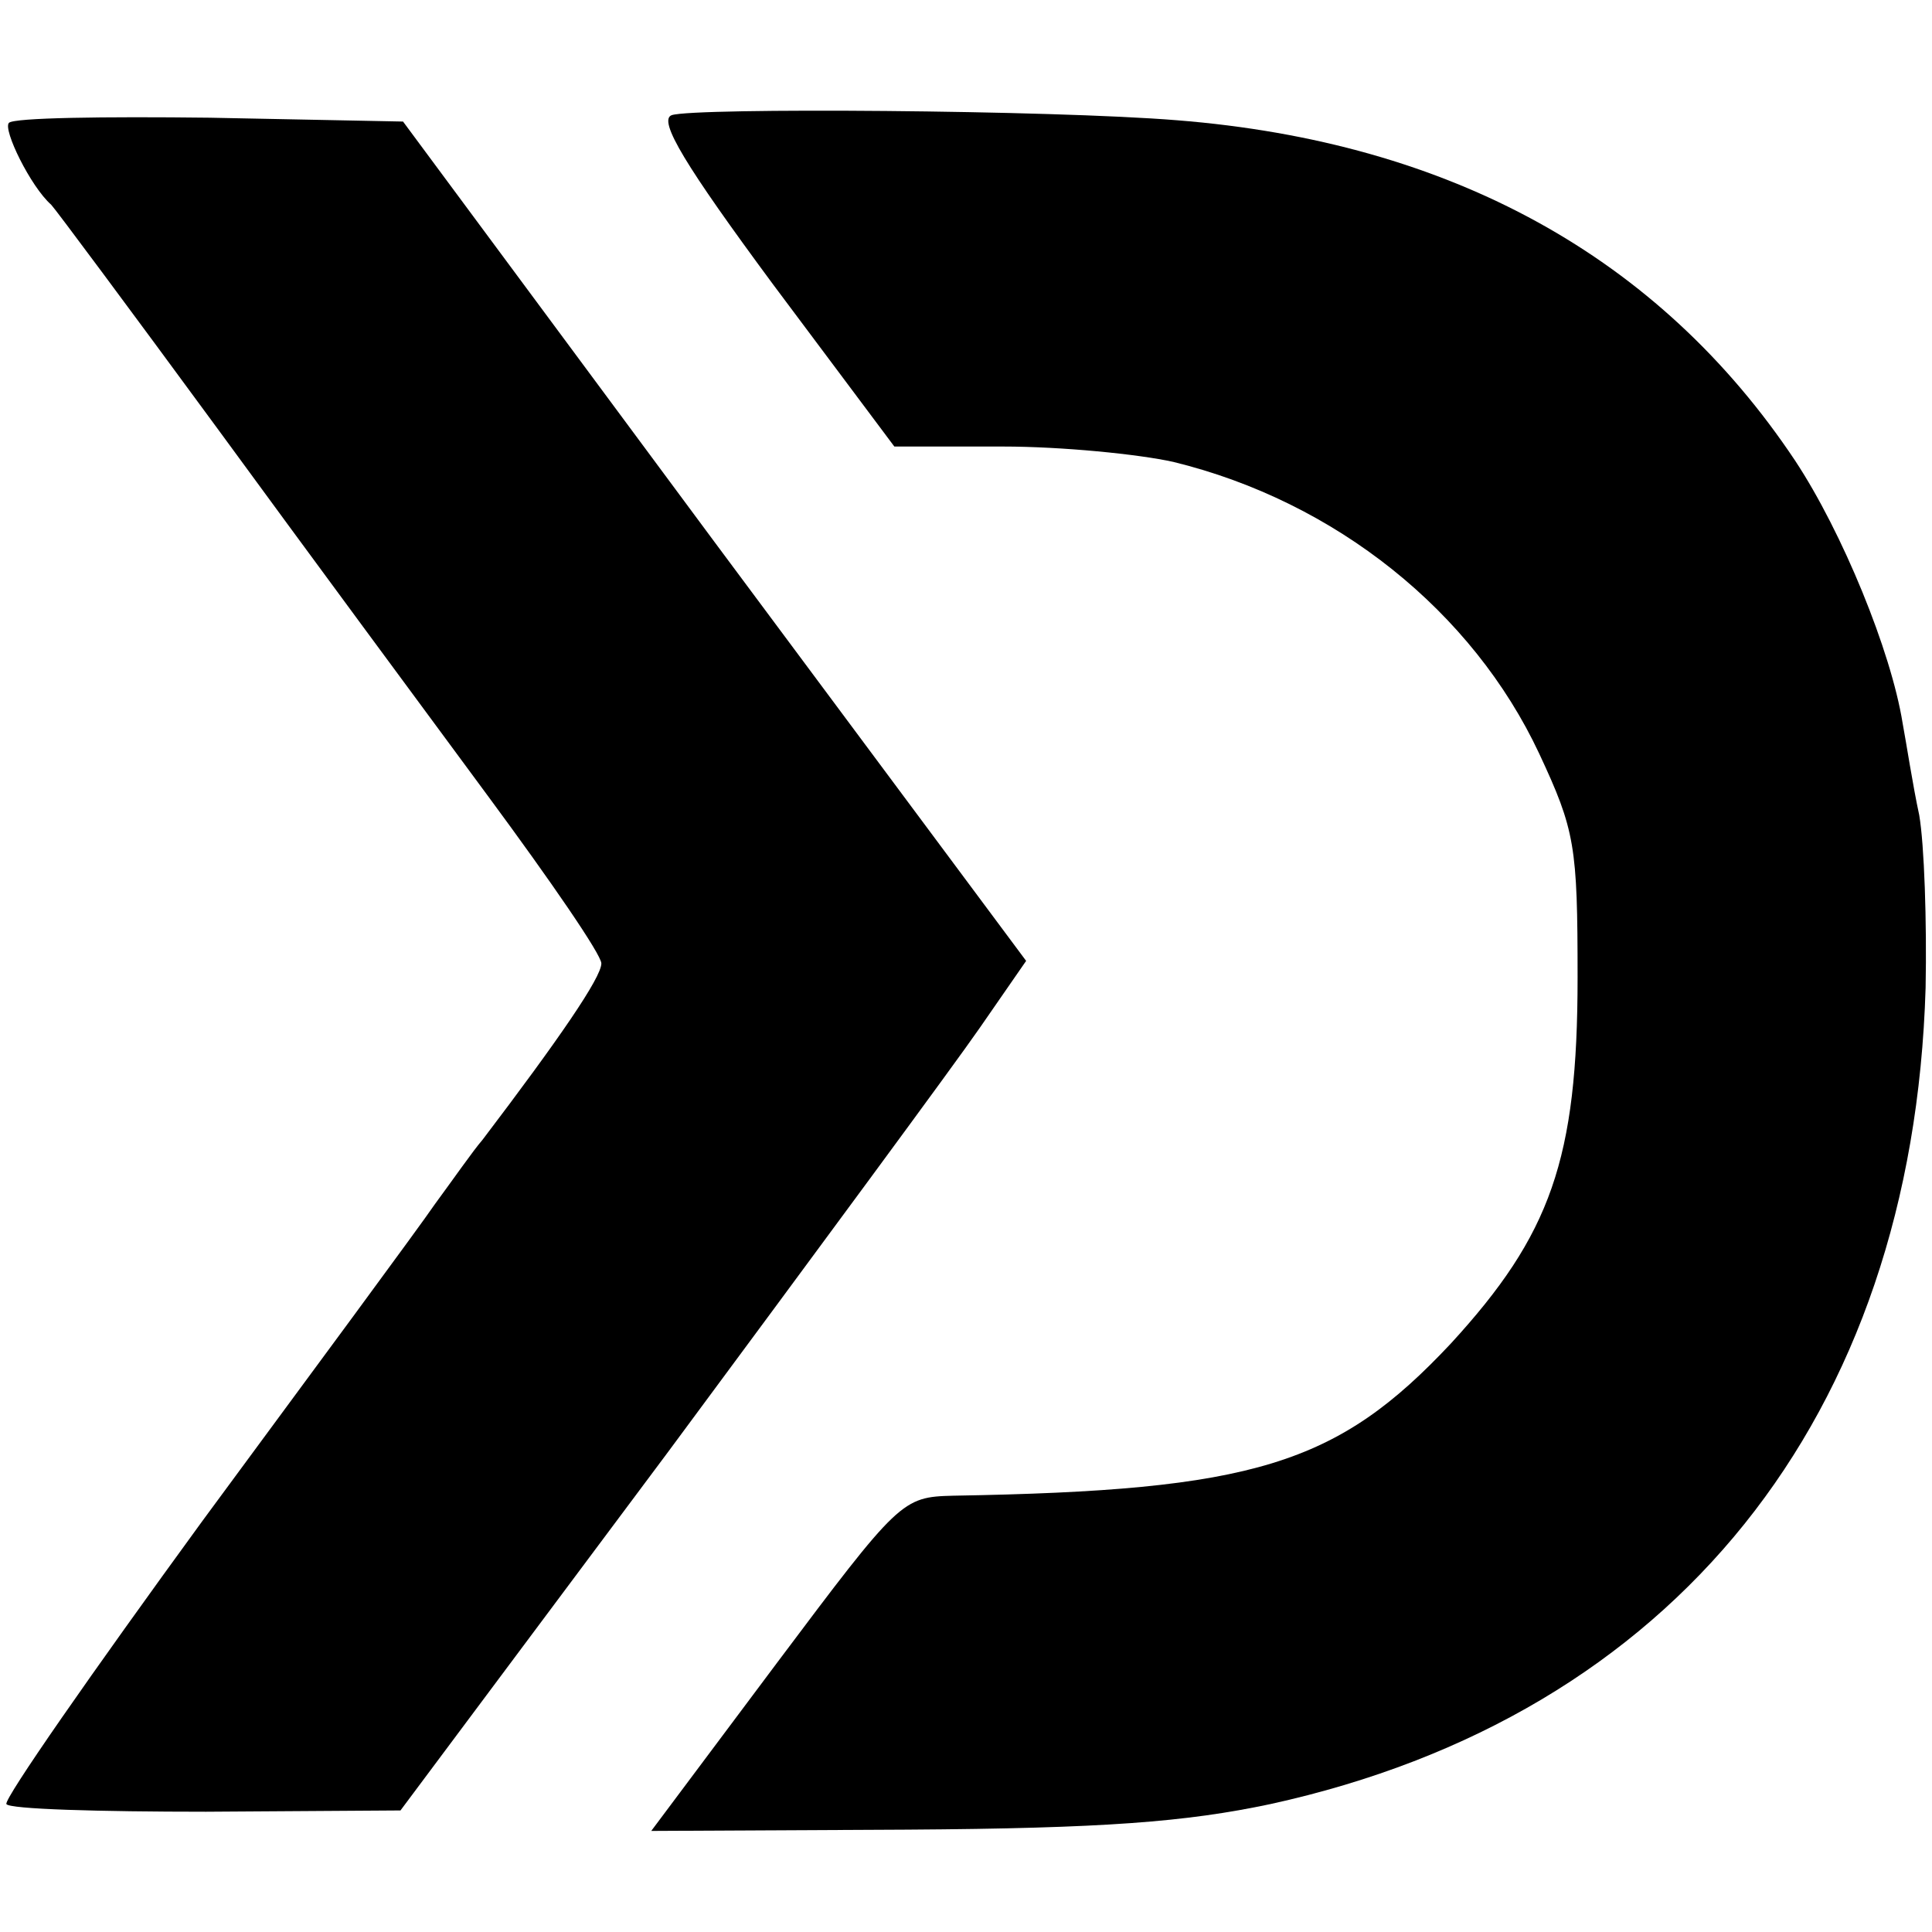
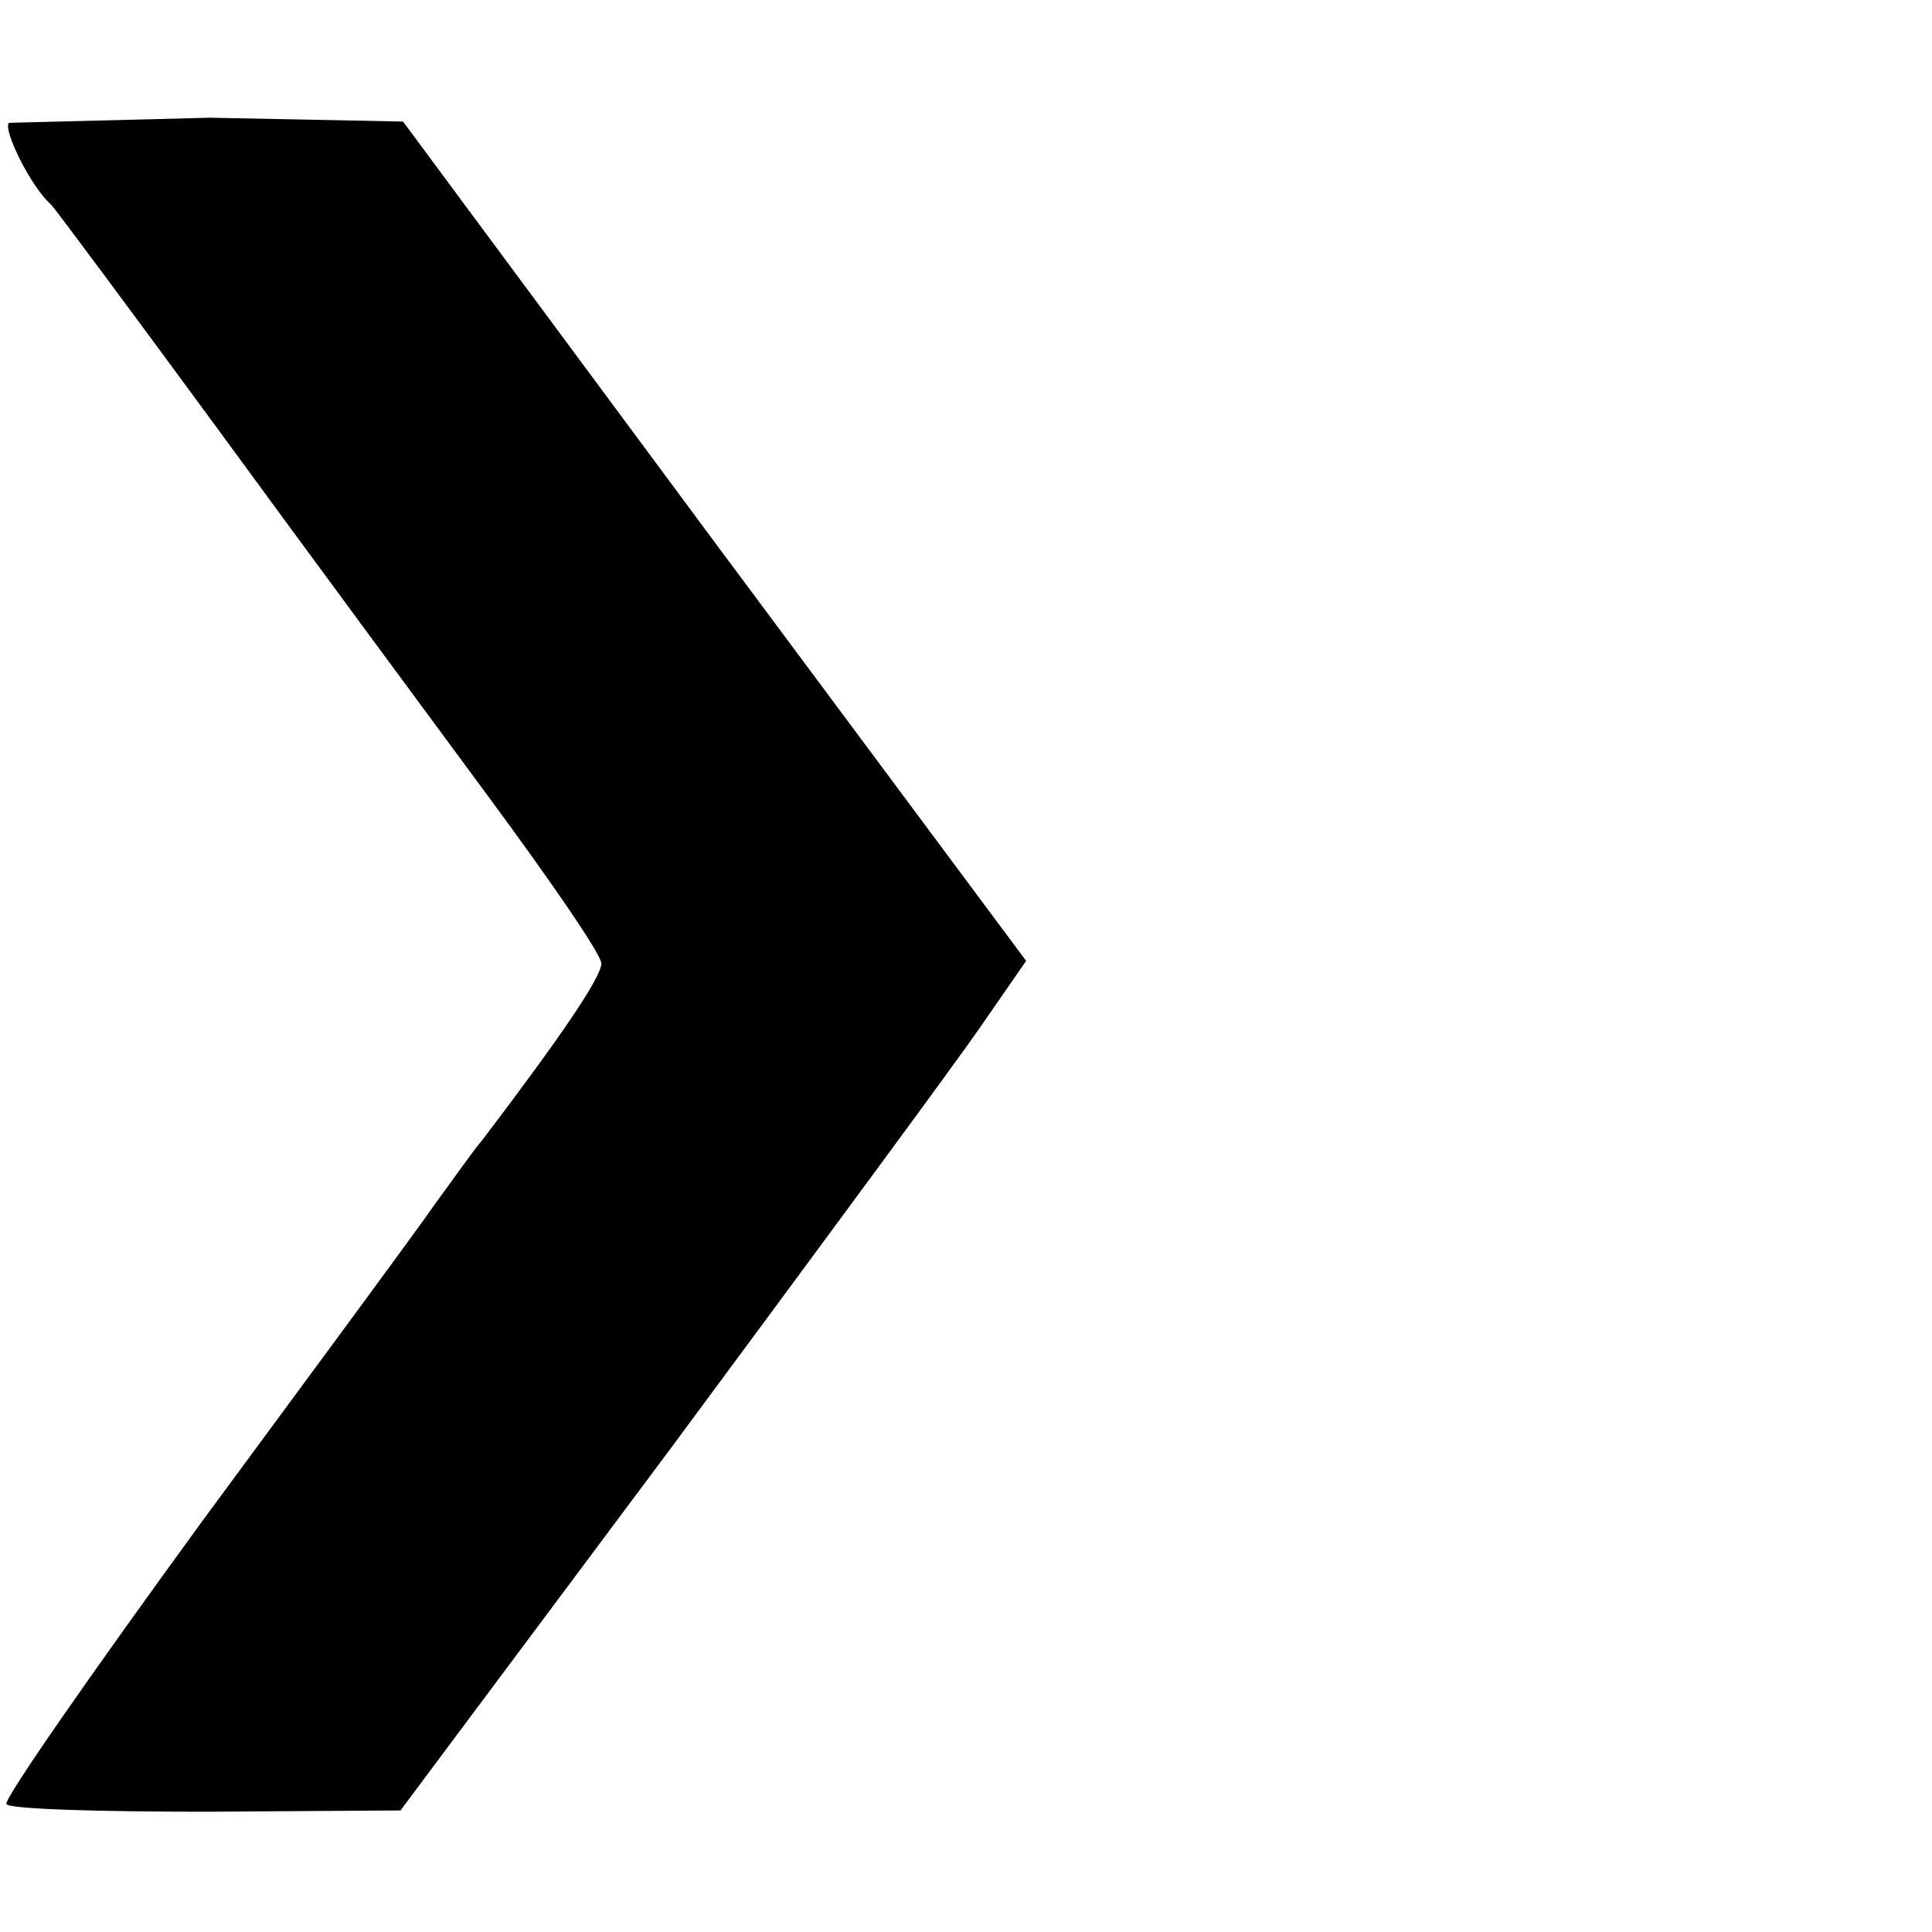
<svg xmlns="http://www.w3.org/2000/svg" version="1.0" width="151pt" height="151pt" viewBox="0 0 151 151" preserveAspectRatio="xMidYMid meet">
  <g transform="translate(0,151) scale(0.1,-0.1)" fill="#000000" stroke="none">
-     <path d="M525 1420 c-11 -4 11 -40 79 -132 l95 -127 85 0 c46 0 106 -6 133 -12 127 -31 234 -117 286 -228 28 -60 30 -72 30 -175 0 -142 -21 -201 -99 -286 -89 -95 -154 -115 -389 -119 -40 -1 -42 -3 -138 -131 l-98 -131 200 1 c154 1 218 6 284 20 315 69 502 302 512 638 1 51 -1 112 -5 135 -5 23 -10 56 -13 72 -9 56 -47 149 -84 205 -106 159 -269 249 -483 266 -98 8 -377 10 -395 4z" />
-     <path d="M7 1414 c-5 -5 17 -50 33 -64 3 -3 61 -81 130 -175 68 -93 164 -223 212 -288 48 -65 88 -123 88 -130 0 -11 -33 -59 -93 -138 -7 -8 -23 -31 -37 -50 -13 -19 -95 -130 -182 -248 -86 -118 -155 -217 -153 -221 2 -4 73 -6 156 -6 l152 1 209 280 c114 154 224 303 244 332 l36 52 -244 328 -243 328 -151 3 c-83 1 -153 0 -157 -4z" />
+     <path d="M7 1414 c-5 -5 17 -50 33 -64 3 -3 61 -81 130 -175 68 -93 164 -223 212 -288 48 -65 88 -123 88 -130 0 -11 -33 -59 -93 -138 -7 -8 -23 -31 -37 -50 -13 -19 -95 -130 -182 -248 -86 -118 -155 -217 -153 -221 2 -4 73 -6 156 -6 l152 1 209 280 c114 154 224 303 244 332 l36 52 -244 328 -243 328 -151 3 z" />
  </g>
</svg>